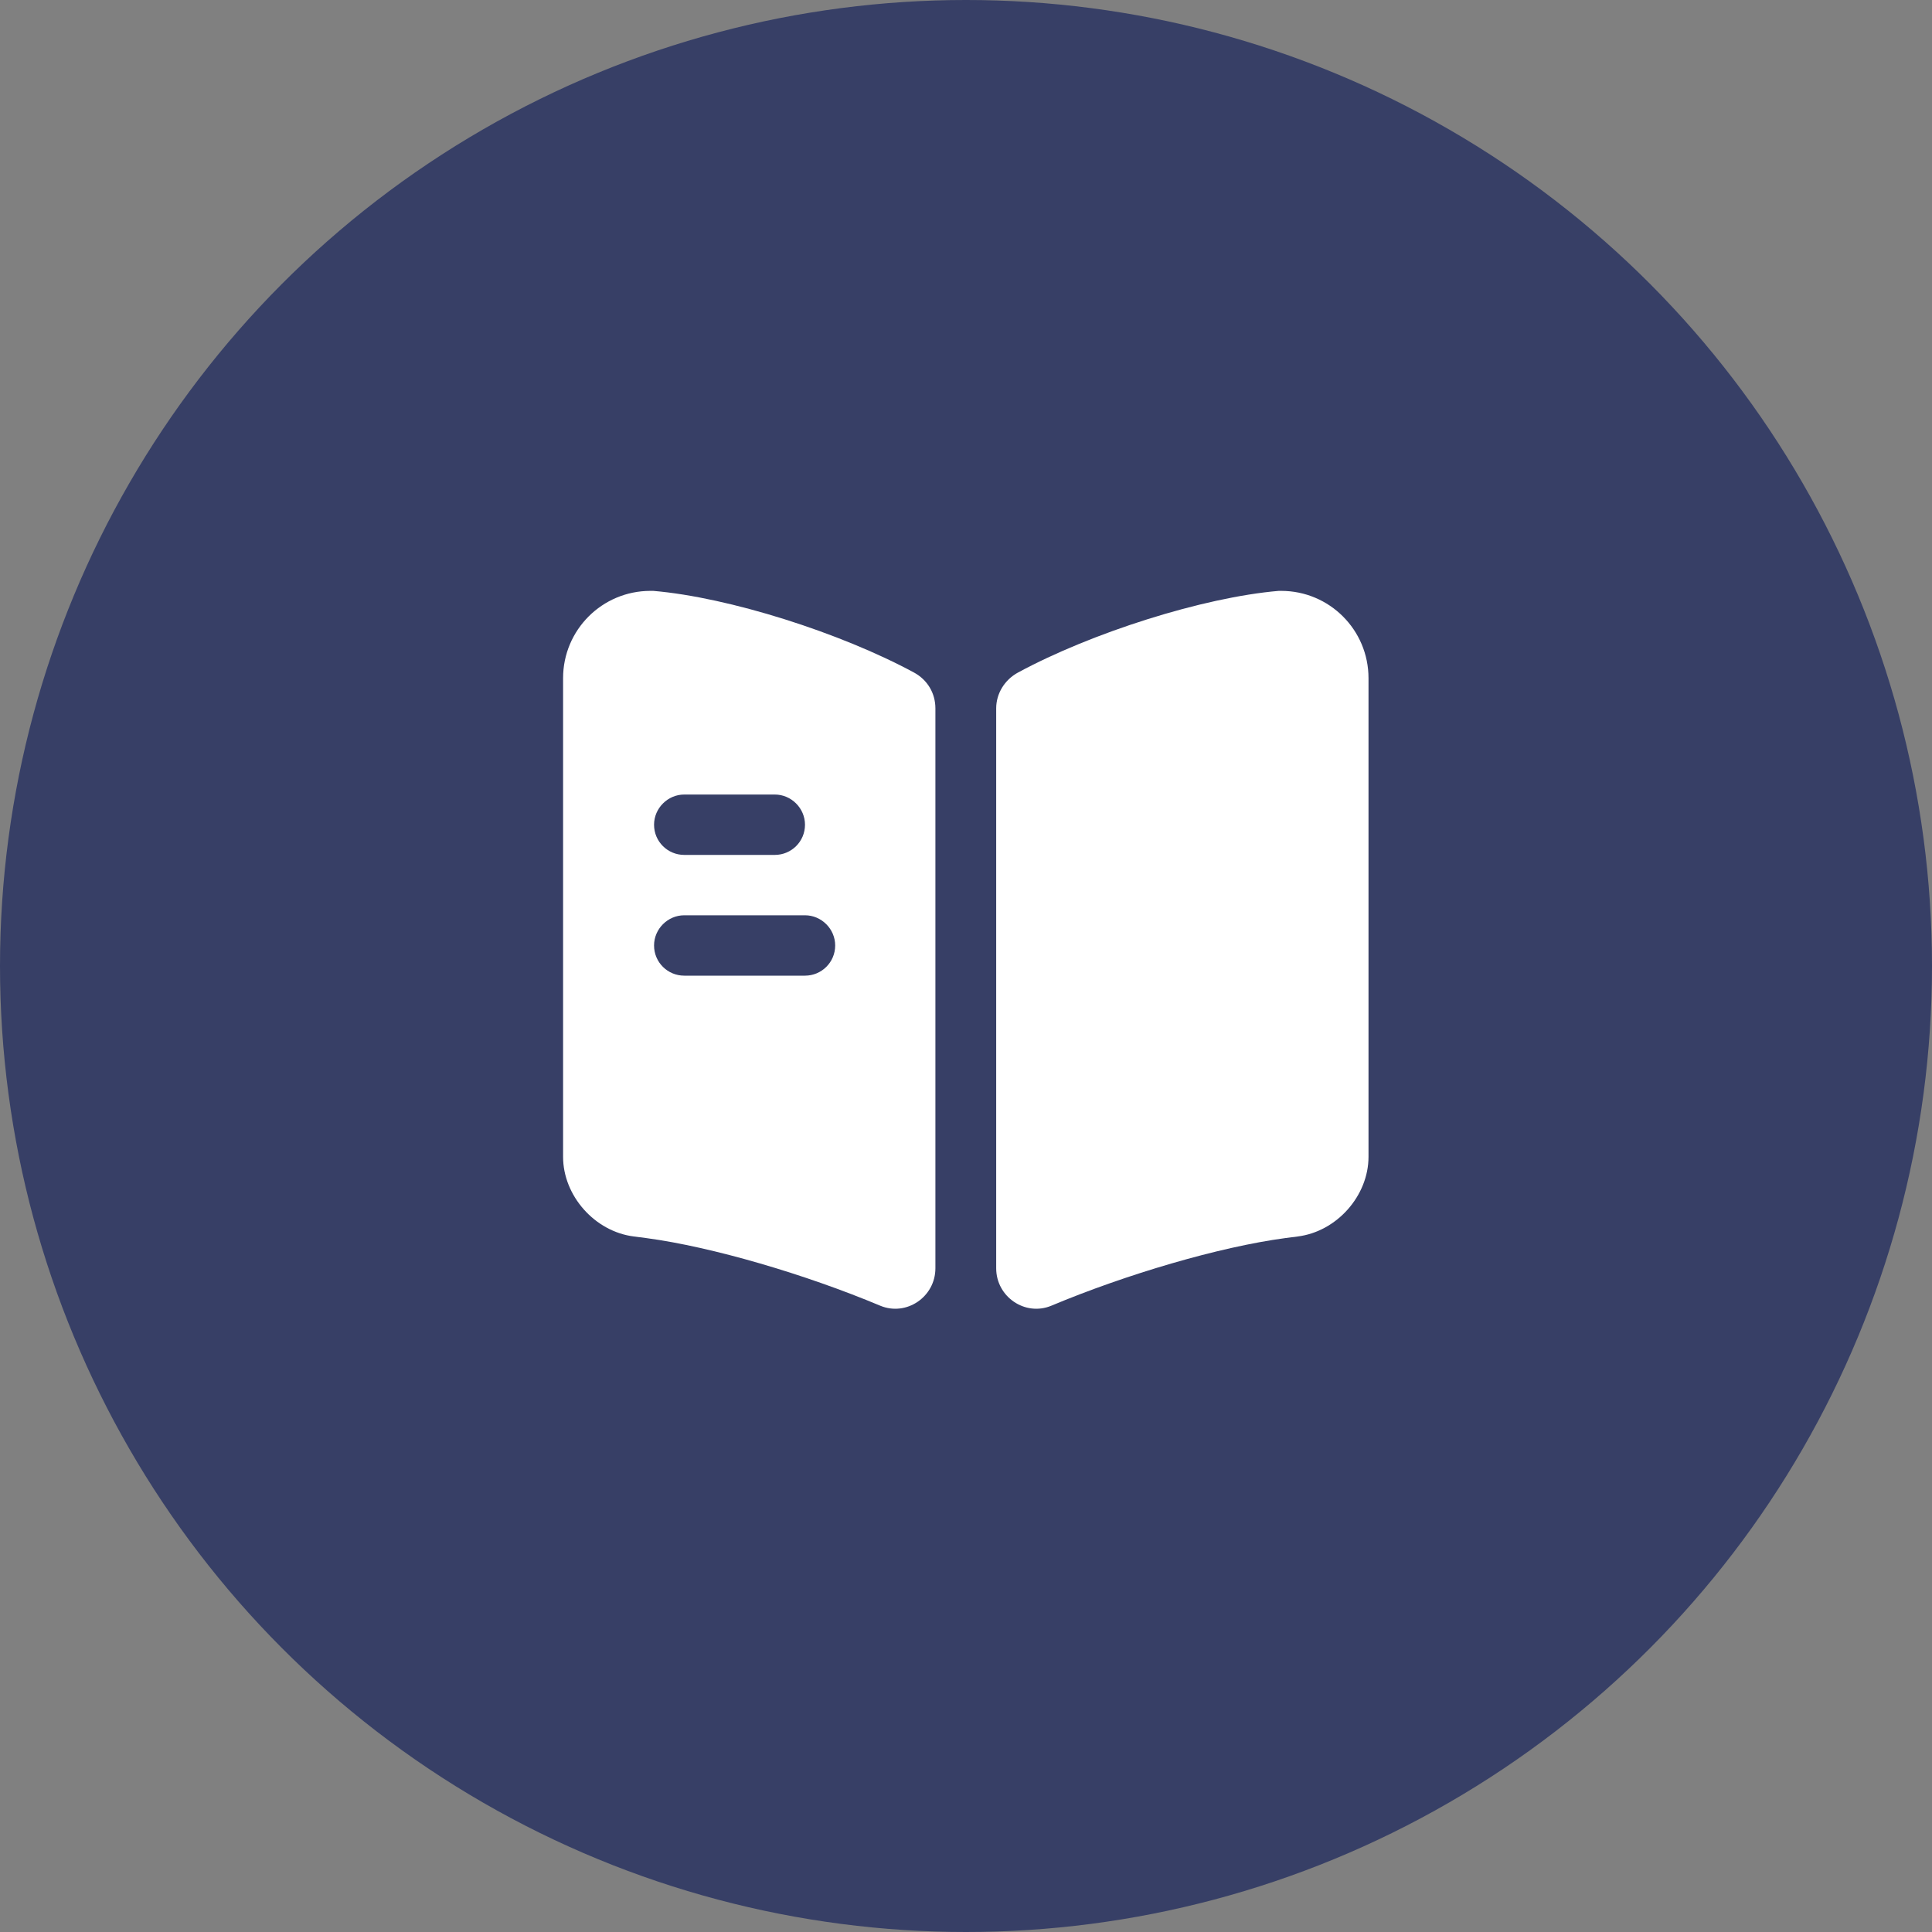
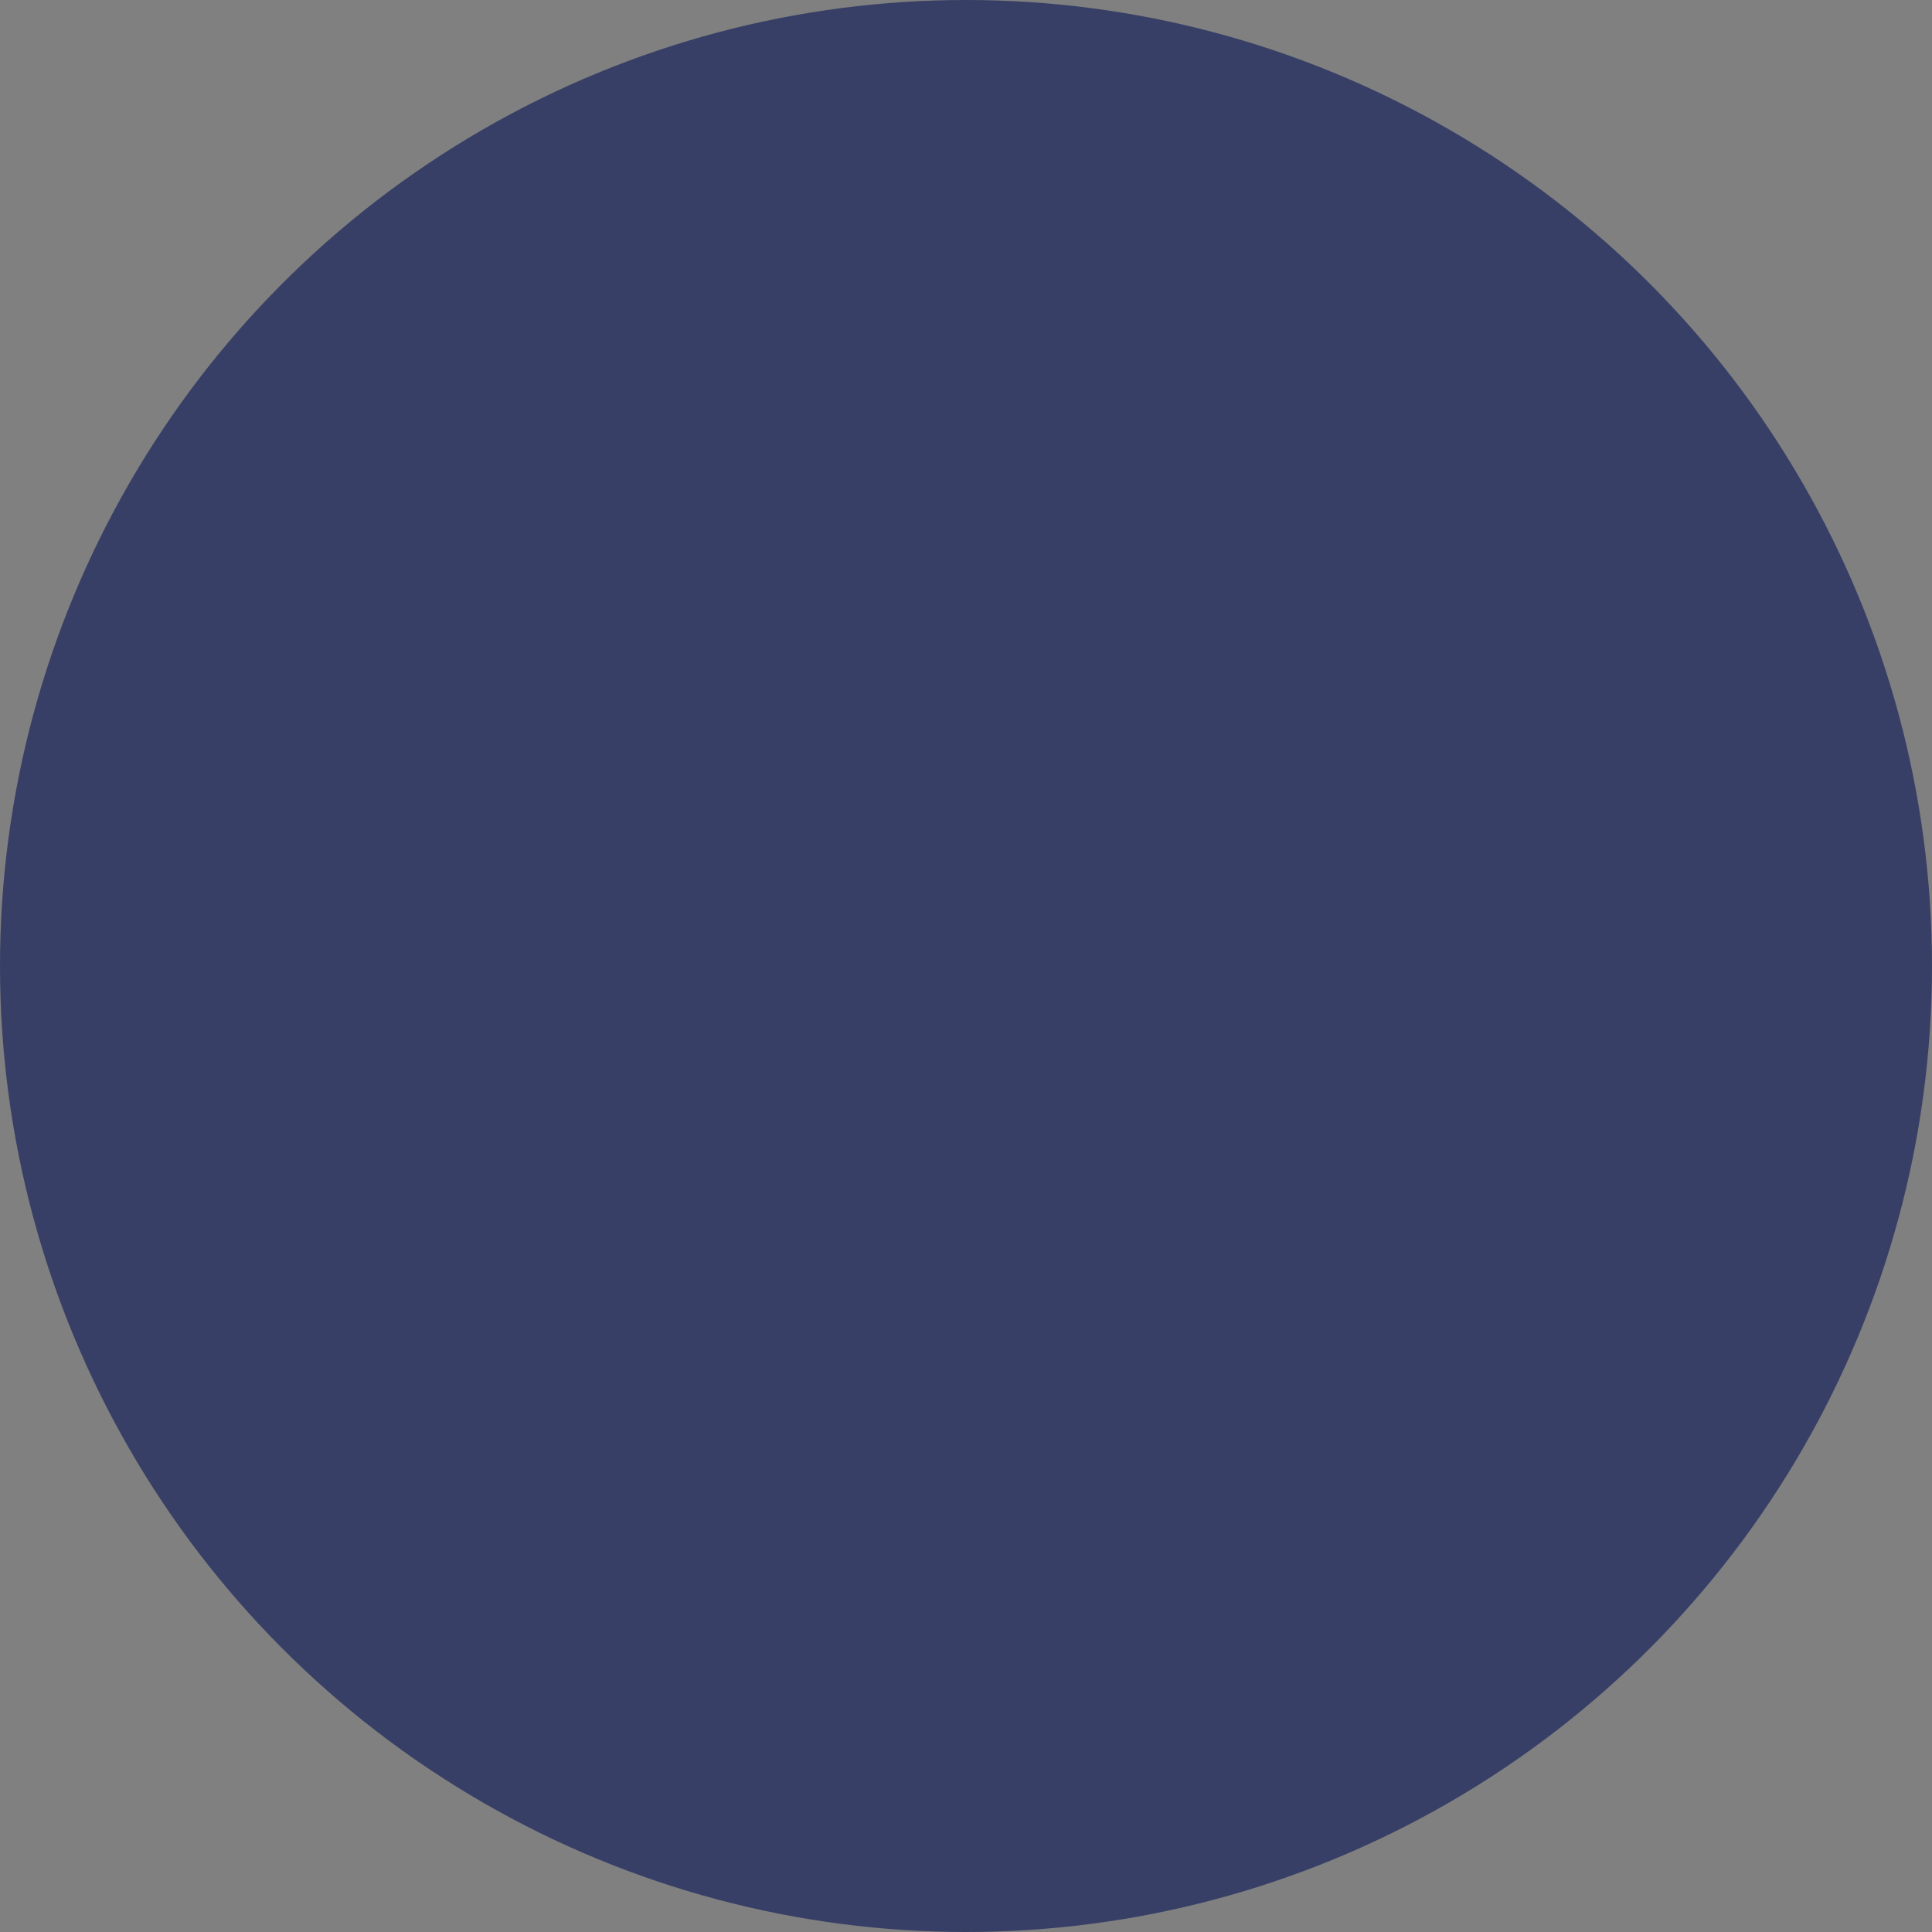
<svg xmlns="http://www.w3.org/2000/svg" width="80" height="80" viewBox="0 0 80 80" fill="none">
  <rect x="0" y="0" width="80" height="80" fill="#808080" stroke="none" />
  <circle cx="40" cy="40" r="40" fill="#373F66" />
-   <path d="M56.667 28.083V47.9C56.667 49.517 55.35 51 53.733 51.2L53.217 51.267C50.483 51.633 46.633 52.767 43.533 54.067C42.45 54.517 41.25 53.7 41.25 52.517V29.333C41.25 28.717 41.6 28.15 42.15 27.85C45.2 26.2 49.817 24.733 52.95 24.467H53.05C55.05 24.467 56.667 26.083 56.667 28.083Z" fill="white" />
-   <path d="M37.85 27.85C34.8 26.2 30.183 24.733 27.05 24.467H26.933C24.933 24.467 23.316 26.083 23.316 28.083V47.9C23.316 49.517 24.633 51 26.25 51.2L26.766 51.267C29.5 51.633 33.35 52.767 36.45 54.067C37.533 54.517 38.733 53.7 38.733 52.517V29.333C38.733 28.7 38.4 28.15 37.85 27.85ZM28.333 32.9H32.083C32.766 32.9 33.333 33.467 33.333 34.15C33.333 34.85 32.766 35.4 32.083 35.4H28.333C27.65 35.4 27.083 34.85 27.083 34.15C27.083 33.467 27.65 32.9 28.333 32.9ZM33.333 40.4H28.333C27.65 40.4 27.083 39.85 27.083 39.15C27.083 38.467 27.65 37.9 28.333 37.9H33.333C34.016 37.9 34.583 38.467 34.583 39.15C34.583 39.85 34.016 40.4 33.333 40.4Z" fill="white" />
</svg>